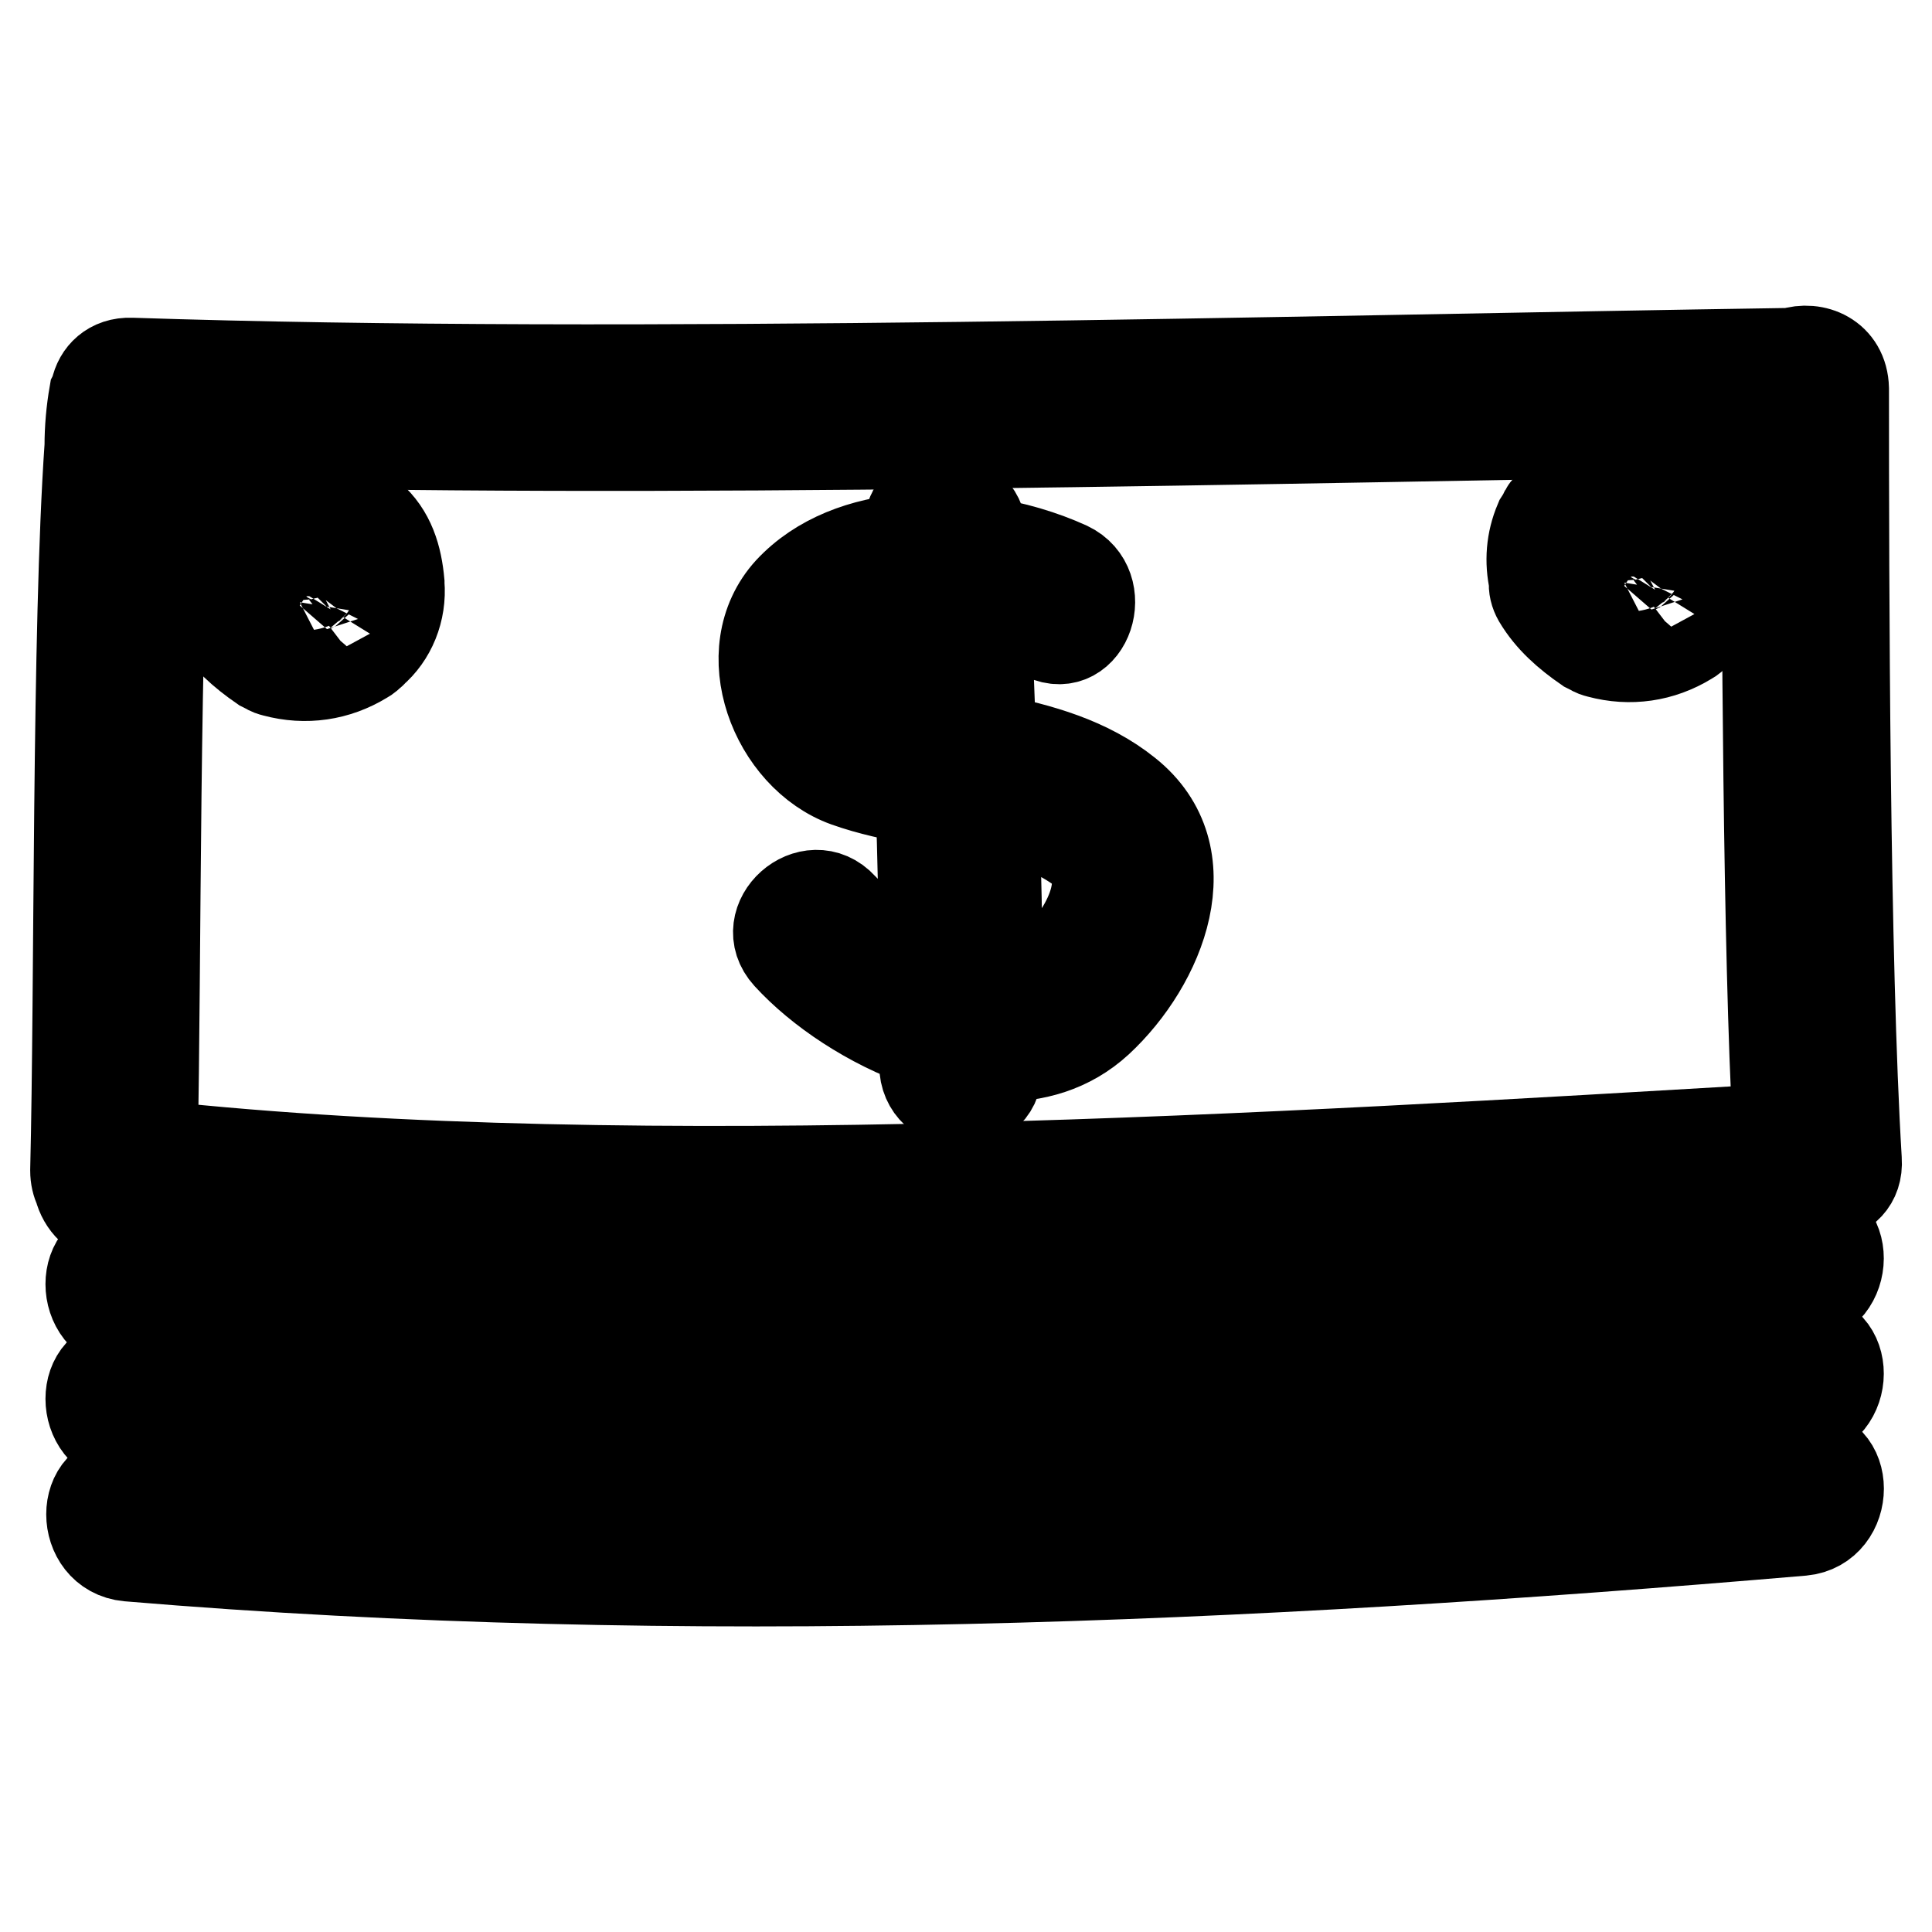
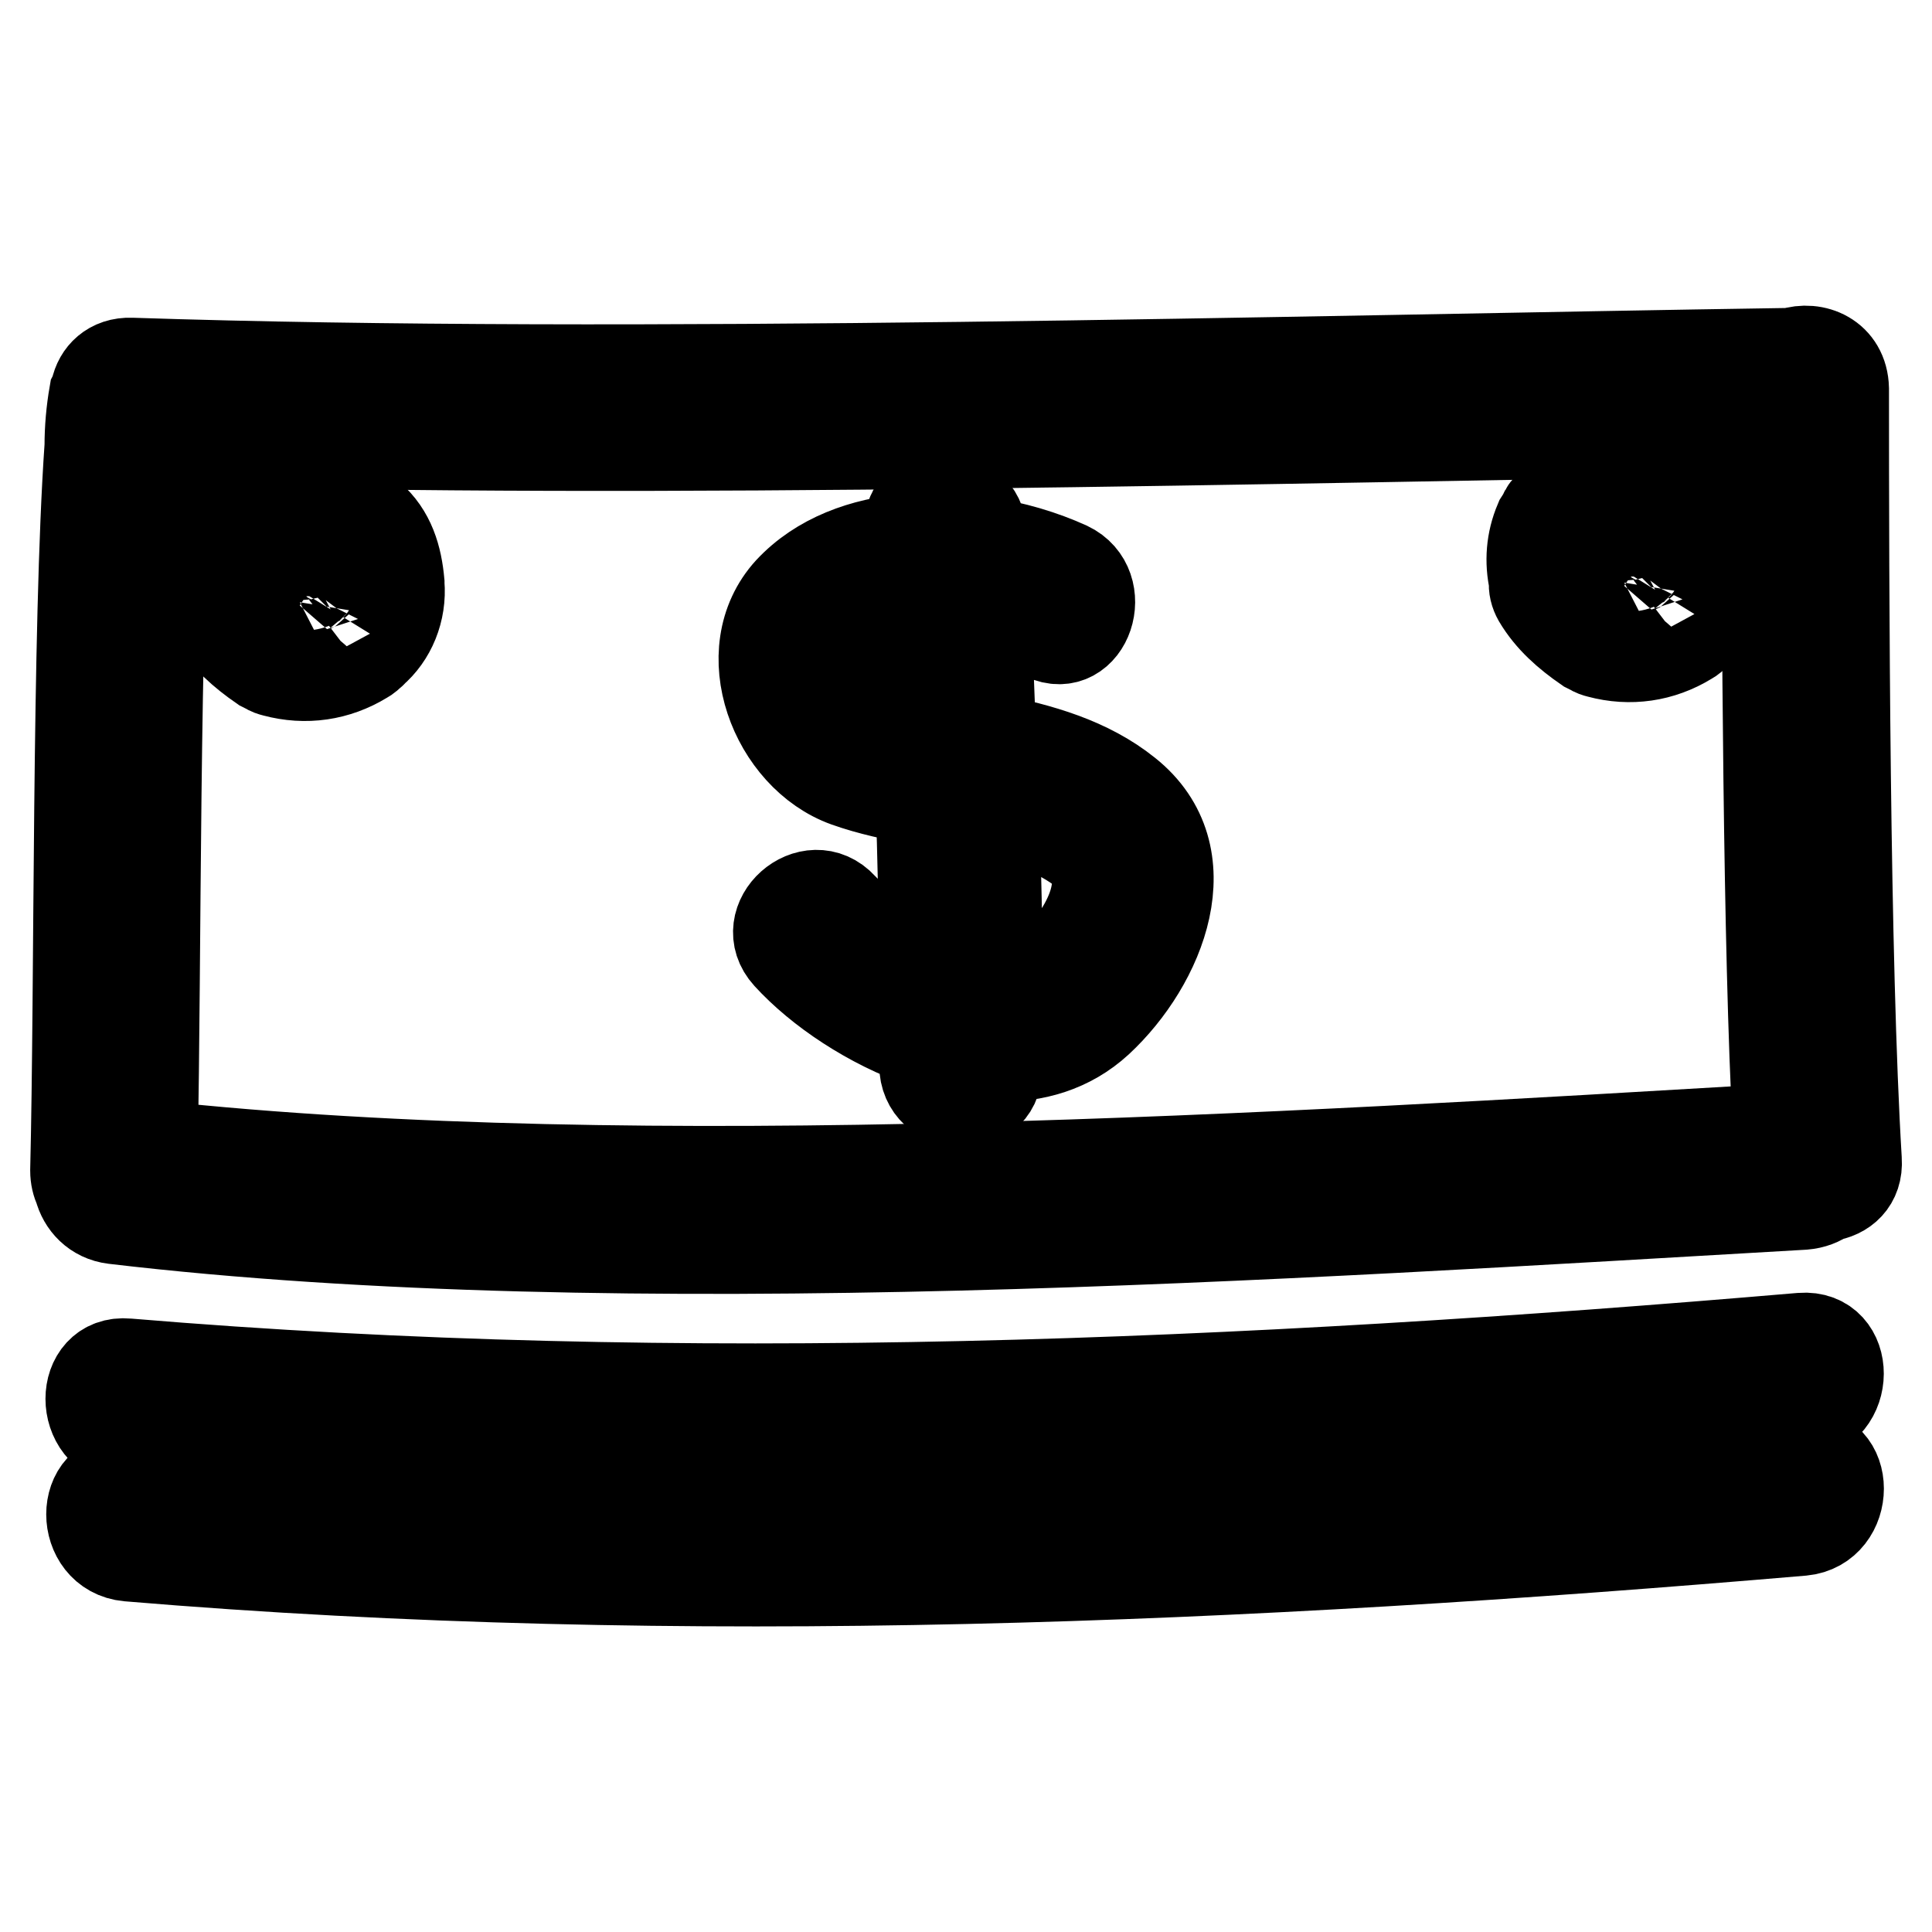
<svg xmlns="http://www.w3.org/2000/svg" version="1.1" x="0px" y="0px" viewBox="0 0 256 256" enable-background="new 0 0 256 256" xml:space="preserve">
  <g>
    <g>
      <g>
        <g>
          <path stroke-width="12" fill-opacity="0" stroke="#000000" d="M237.4,46.8c-66.4,1-153.6,3.5-220,1.3c-2.7-0.1-4.3,1.6-4.7,3.6c0,0.2-0.1,0.3-0.2,0.5c-0.4,2.3-0.6,4.6-0.6,6.9c-1.7,24.3-1.3,71.7-1.9,96c0,0.9,0.2,1.7,0.5,2.3c0.5,2,2.1,3.8,4.6,4.1c67.7,8,156.1,2,223.9-1.9c1.2-0.1,2.2-0.5,3-1.1c2.3-0.3,4.2-1.9,4-4.8c-1.6-26.4-1.7-75.7-1.7-102.2C244.2,47.3,240.4,45.8,237.4,46.8z M20.2,151.8c0.5-23.3,0.2-69.5,1.9-92.8c0-0.2,0-0.5,0-0.7c63.8,1.9,148.2-0.3,212-1.3c0,23.2,0.2,69.3,1.5,92.6C170.6,153.4,85.1,158.8,20.2,151.8z" />
          <path stroke-width="12" fill-opacity="0" stroke="#000000" d="M149.3,105.1c-5.1-4.1-11.5-5.9-18-7.2c-0.2-5.4-0.4-10.9-0.7-16.3c2.8,0.6,5.5,1.5,7.8,2.6c5.6,2.6,8.6-6.5,3.1-9.1c-3.3-1.5-7.2-2.7-11.4-3.3c0-0.4,0-0.7,0-1.1c-0.3-6.1-9.8-6.8-9.6-0.6c0,0.4,0,0.9,0,1.3c-6.1,0.5-11.9,2.6-15.9,6.9c-7.3,8-1.9,21.9,7.6,25.3c3.1,1.1,6.4,1.8,9.8,2.4c0.3,7.3,0.4,14.7,0.5,22c-4.4-2.1-8.4-5.1-10.9-7.8c-4.2-4.6-11.4,1.8-7.2,6.4c4.2,4.6,10.9,9.1,18.1,11.6c0,1,0,1.9,0,2.9c0,6.2,9.5,6.8,9.6,0.6c0-0.6,0-1.1,0-1.7c4.9,0.1,9.6-1.2,13.4-4.7C153.8,127.6,159.6,113.3,149.3,105.1z M117.6,95.1c-6.1-1.5-9.4-9.1-2.6-12.5c1.9-0.9,4-1.5,6.2-1.7c0.2,5,0.4,10.1,0.6,15.1C120.3,95.7,118.9,95.4,117.6,95.1z M138.7,128.4c-1.9,1.3-4.1,1.9-6.5,1.9c-0.1-7.5-0.2-15.1-0.5-22.6c4,0.9,7.9,2.2,11.3,4.6C148.8,116.3,142.7,125.7,138.7,128.4z" />
-           <path stroke-width="12" fill-opacity="0" stroke="#000000" d="M238.7,162.1c-73.8,6.3-147.9,9.6-221.8,3.4c-6.5-0.6-6.5,9.6,0,10.2c73.9,6.2,148,2.9,221.8-3.4C245.2,171.7,245.3,161.5,238.7,162.1z" />
          <path stroke-width="12" fill-opacity="0" stroke="#000000" d="M238.7,177.3c-73.8,6.3-147.9,9.6-221.8,3.4c-6.5-0.6-6.5,9.6,0,10.2c73.9,6.2,148,2.9,221.8-3.4C245.2,187,245.3,176.8,238.7,177.3z" />
          <path stroke-width="12" fill-opacity="0" stroke="#000000" d="M238.7,192.6C165,198.9,90.9,202.2,17,196c-6.5-0.6-6.5,9.6,0,10.2c73.9,6.2,148,2.9,221.8-3.4C245.2,202.2,245.3,192,238.7,192.6z" />
          <path stroke-width="12" fill-opacity="0" stroke="#000000" d="M52.9,77.4c0-0.1,0-0.2,0-0.2c-0.3-3.3-1.2-6.5-3.9-8.8c-2.7-2.3-6.3-3-9.8-2.7c-0.3,0-0.6,0.1-0.8,0.1c-3.2,0.3-6.2,1.5-8.6,3.8c-0.3,0.3-0.6,0.6-0.7,1c-0.2,0.3-0.4,0.7-0.6,1c-1.1,2.6-1.3,5.3-0.7,8c-0.1,0.7,0.1,1.5,0.5,2.2c1.6,2.7,3.9,4.7,6.5,6.5c0.2,0.1,0.4,0.2,0.6,0.3c0.3,0.2,0.6,0.3,1,0.4c4.1,1.1,8.2,0.5,11.8-1.7c0.4-0.2,0.7-0.5,1-0.8c0,0,0.1,0,0.1-0.1C51.8,84.3,53.2,80.9,52.9,77.4C52.9,77.5,52.9,77.4,52.9,77.4z M45.1,79.7c0-0.1-0.4,0.7-0.5,0.9c0.3-0.4-0.3,0.2-0.6,0.5c-1.7,0.9-3.5,1.2-5.4,0.8c-1.2-0.8-2.4-1.8-3.3-3.1c0-0.1,0-0.2,0-0.3c-0.3-1.2-0.2-2.3,0.2-3.4c1.2-1.1,2.7-1.5,4.4-1.6c0.2,0,0.4,0,0.6-0.1c1.3,0,2.4,0.1,3.3,0.6c0.4,0.2,0.7,0.6,0.9,1c0.3,0.5,0.5,1.4,0.6,2.3c0,0,0,0,0,0c0,0.1,0,0.2,0,0.3c0,0.5,0,0.9,0,1.4C45.3,78.8,45.2,79.4,45.1,79.7z" />
          <path stroke-width="12" fill-opacity="0" stroke="#000000" d="M228.4,74.9c0-0.1,0-0.2,0-0.2c-0.3-3.3-1.2-6.5-3.9-8.8c-2.7-2.3-6.3-3-9.8-2.7c-0.3,0-0.6,0.1-0.8,0.1c-3.2,0.3-6.2,1.5-8.6,3.8c-0.3,0.3-0.6,0.6-0.7,1c-0.2,0.3-0.4,0.7-0.6,1c-1.1,2.6-1.3,5.3-0.7,8c-0.1,0.7,0.1,1.5,0.5,2.2c1.6,2.7,3.9,4.7,6.5,6.5c0.2,0.1,0.4,0.2,0.6,0.3c0.3,0.2,0.6,0.3,1,0.4c4.1,1.1,8.2,0.5,11.8-1.7c0.4-0.2,0.7-0.5,1-0.8c0,0,0.1,0,0.1-0.1C227.4,81.8,228.8,78.4,228.4,74.9C228.4,74.9,228.4,74.9,228.4,74.9z M220.6,77.1c0-0.1-0.4,0.7-0.5,0.9c0.3-0.4-0.3,0.2-0.6,0.5c-1.7,0.9-3.5,1.2-5.4,0.8c-1.2-0.8-2.4-1.8-3.3-3.1c0-0.1,0-0.2,0-0.3c-0.3-1.2-0.2-2.3,0.2-3.4c1.2-1.1,2.7-1.5,4.4-1.6c0.2,0,0.4,0,0.6-0.1c1.3,0,2.4,0.1,3.3,0.6c0.4,0.2,0.7,0.6,0.9,1c0.3,0.5,0.5,1.4,0.6,2.3c0,0,0,0,0,0c0,0.1,0,0.2,0,0.3c0,0.5,0,0.9,0,1.4C220.8,76.2,220.7,76.8,220.6,77.1z" />
        </g>
      </g>
      <g />
      <g />
      <g />
      <g />
      <g />
      <g />
      <g />
      <g />
      <g />
      <g />
      <g />
      <g />
      <g />
      <g />
      <g />
    </g>
  </g>
</svg>